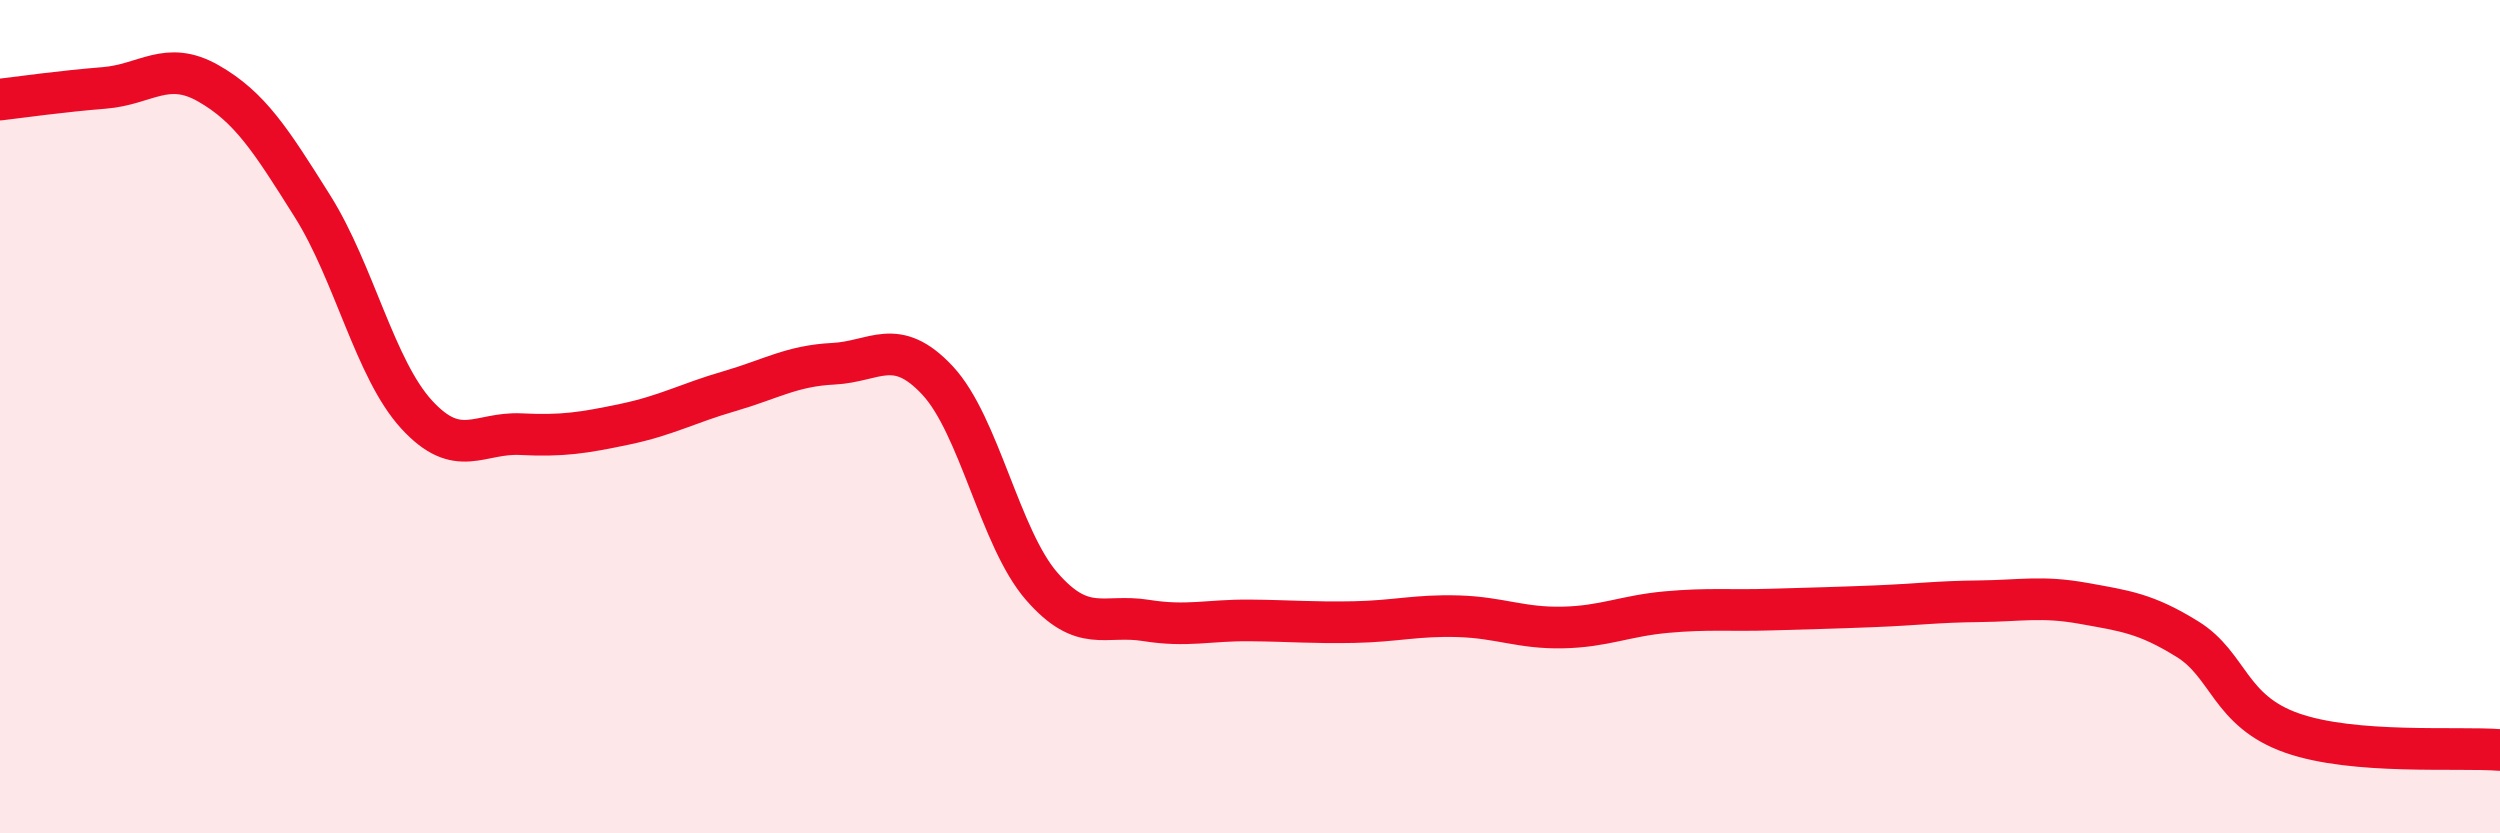
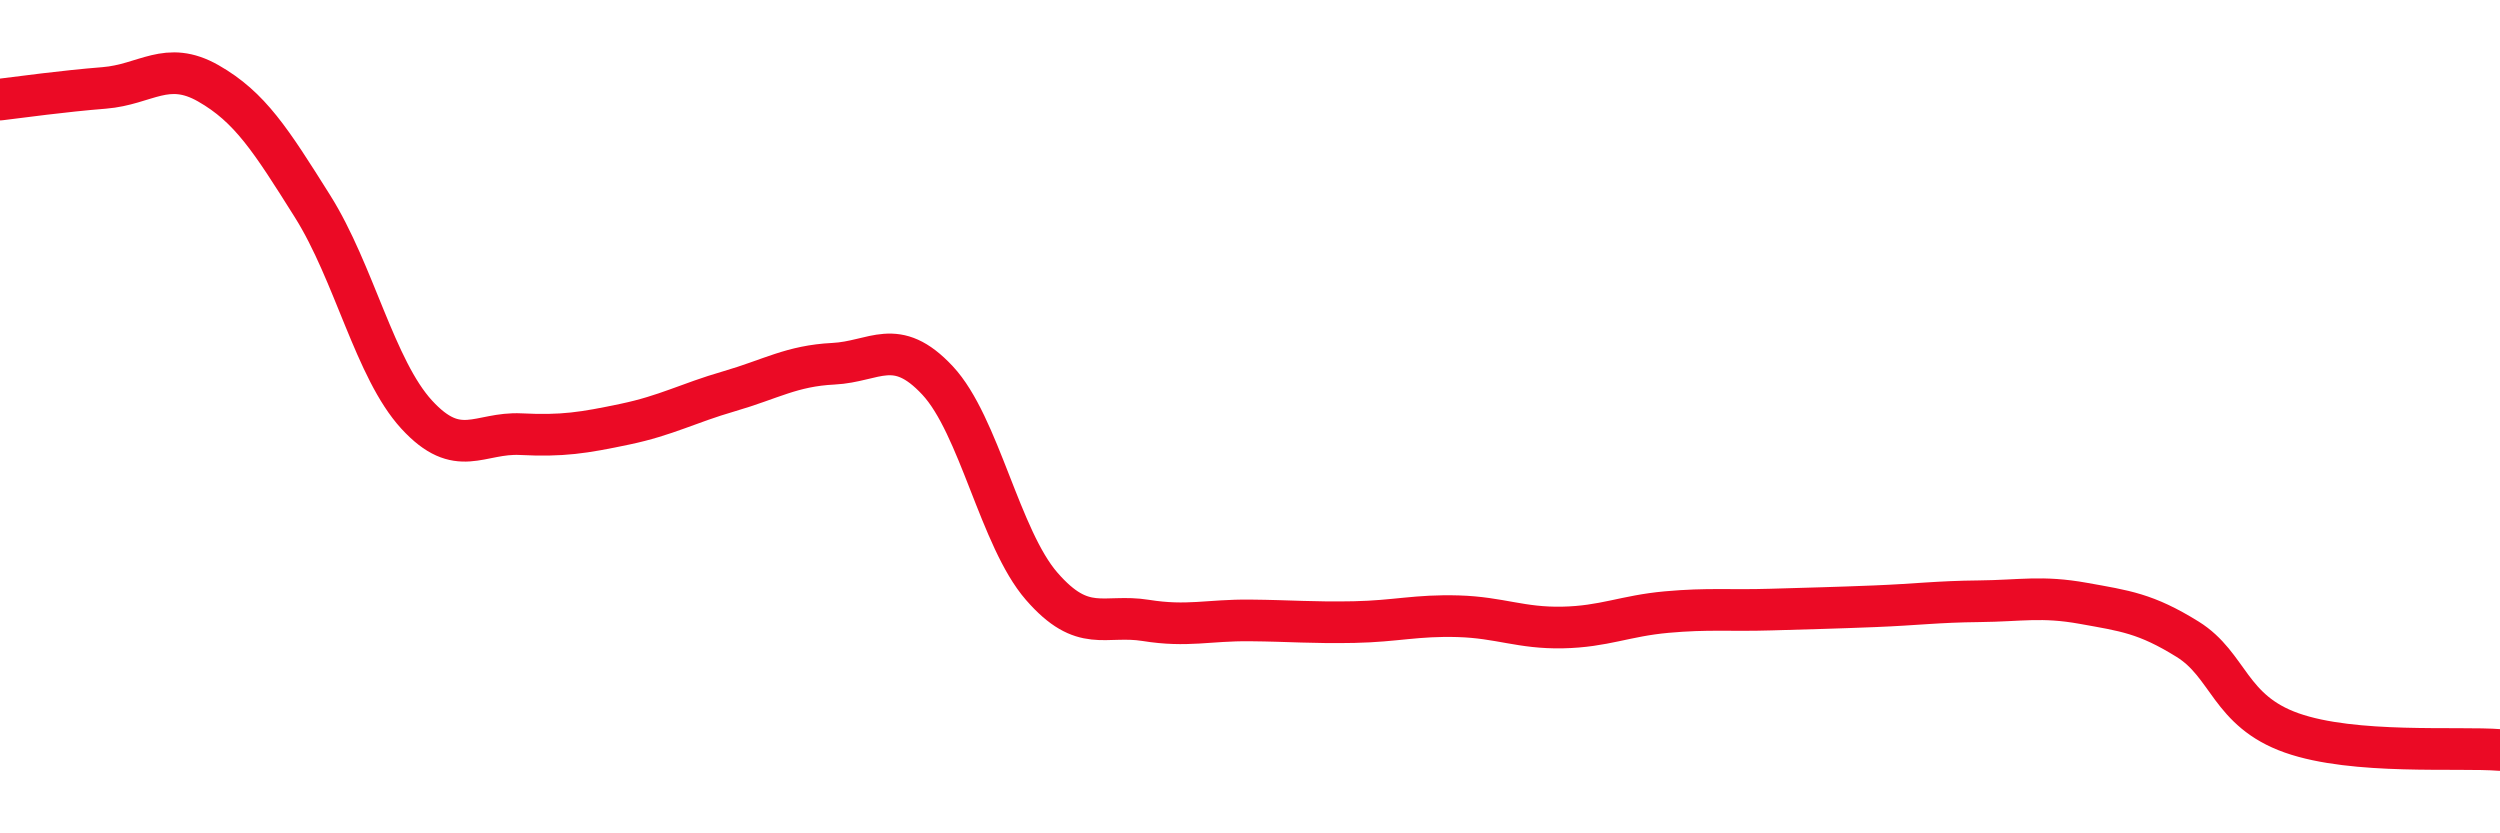
<svg xmlns="http://www.w3.org/2000/svg" width="60" height="20" viewBox="0 0 60 20">
-   <path d="M 0,2.39 C 0.5,2.33 1.5,2.19 2.5,2.11 C 3.5,2.03 4,1.43 5,2 C 6,2.57 6.5,3.36 7.5,4.95 C 8.5,6.54 9,8.86 10,9.95 C 11,11.04 11.5,10.37 12.5,10.42 C 13.5,10.47 14,10.39 15,10.18 C 16,9.97 16.5,9.68 17.5,9.39 C 18.5,9.1 19,8.78 20,8.73 C 21,8.68 21.5,8.06 22.5,9.13 C 23.5,10.2 24,12.92 25,14.07 C 26,15.22 26.5,14.73 27.5,14.89 C 28.5,15.05 29,14.88 30,14.89 C 31,14.9 31.5,14.95 32.5,14.93 C 33.5,14.91 34,14.76 35,14.79 C 36,14.82 36.5,15.08 37.5,15.06 C 38.5,15.04 39,14.78 40,14.69 C 41,14.6 41.5,14.66 42.5,14.63 C 43.5,14.6 44,14.59 45,14.55 C 46,14.51 46.5,14.44 47.5,14.43 C 48.5,14.42 49,14.3 50,14.48 C 51,14.66 51.5,14.72 52.5,15.34 C 53.5,15.96 53.5,17.06 55,17.59 C 56.5,18.12 59,17.92 60,18L60 20L0 20Z" fill="#EB0A25" opacity="0.1" stroke-linecap="round" stroke-linejoin="round" />
  <path d="M 0,2.39 C 0.5,2.33 1.5,2.19 2.5,2.11 C 3.5,2.03 4,1.43 5,2 C 6,2.57 6.5,3.36 7.5,4.95 C 8.5,6.54 9,8.86 10,9.95 C 11,11.04 11.5,10.37 12.5,10.42 C 13.5,10.47 14,10.39 15,10.18 C 16,9.97 16.5,9.68 17.5,9.39 C 18.5,9.1 19,8.78 20,8.73 C 21,8.68 21.5,8.06 22.5,9.13 C 23.5,10.2 24,12.92 25,14.07 C 26,15.22 26.5,14.73 27.5,14.89 C 28.5,15.05 29,14.88 30,14.89 C 31,14.9 31.5,14.95 32.5,14.93 C 33.5,14.91 34,14.76 35,14.79 C 36,14.82 36.5,15.08 37.5,15.06 C 38.5,15.04 39,14.78 40,14.69 C 41,14.6 41.5,14.66 42.5,14.63 C 43.5,14.6 44,14.59 45,14.55 C 46,14.51 46.5,14.44 47.5,14.43 C 48.5,14.42 49,14.3 50,14.48 C 51,14.66 51.5,14.72 52.5,15.34 C 53.5,15.96 53.5,17.06 55,17.59 C 56.5,18.12 59,17.92 60,18" stroke="#EB0A25" stroke-width="1" fill="none" stroke-linecap="round" stroke-linejoin="round" />
</svg>